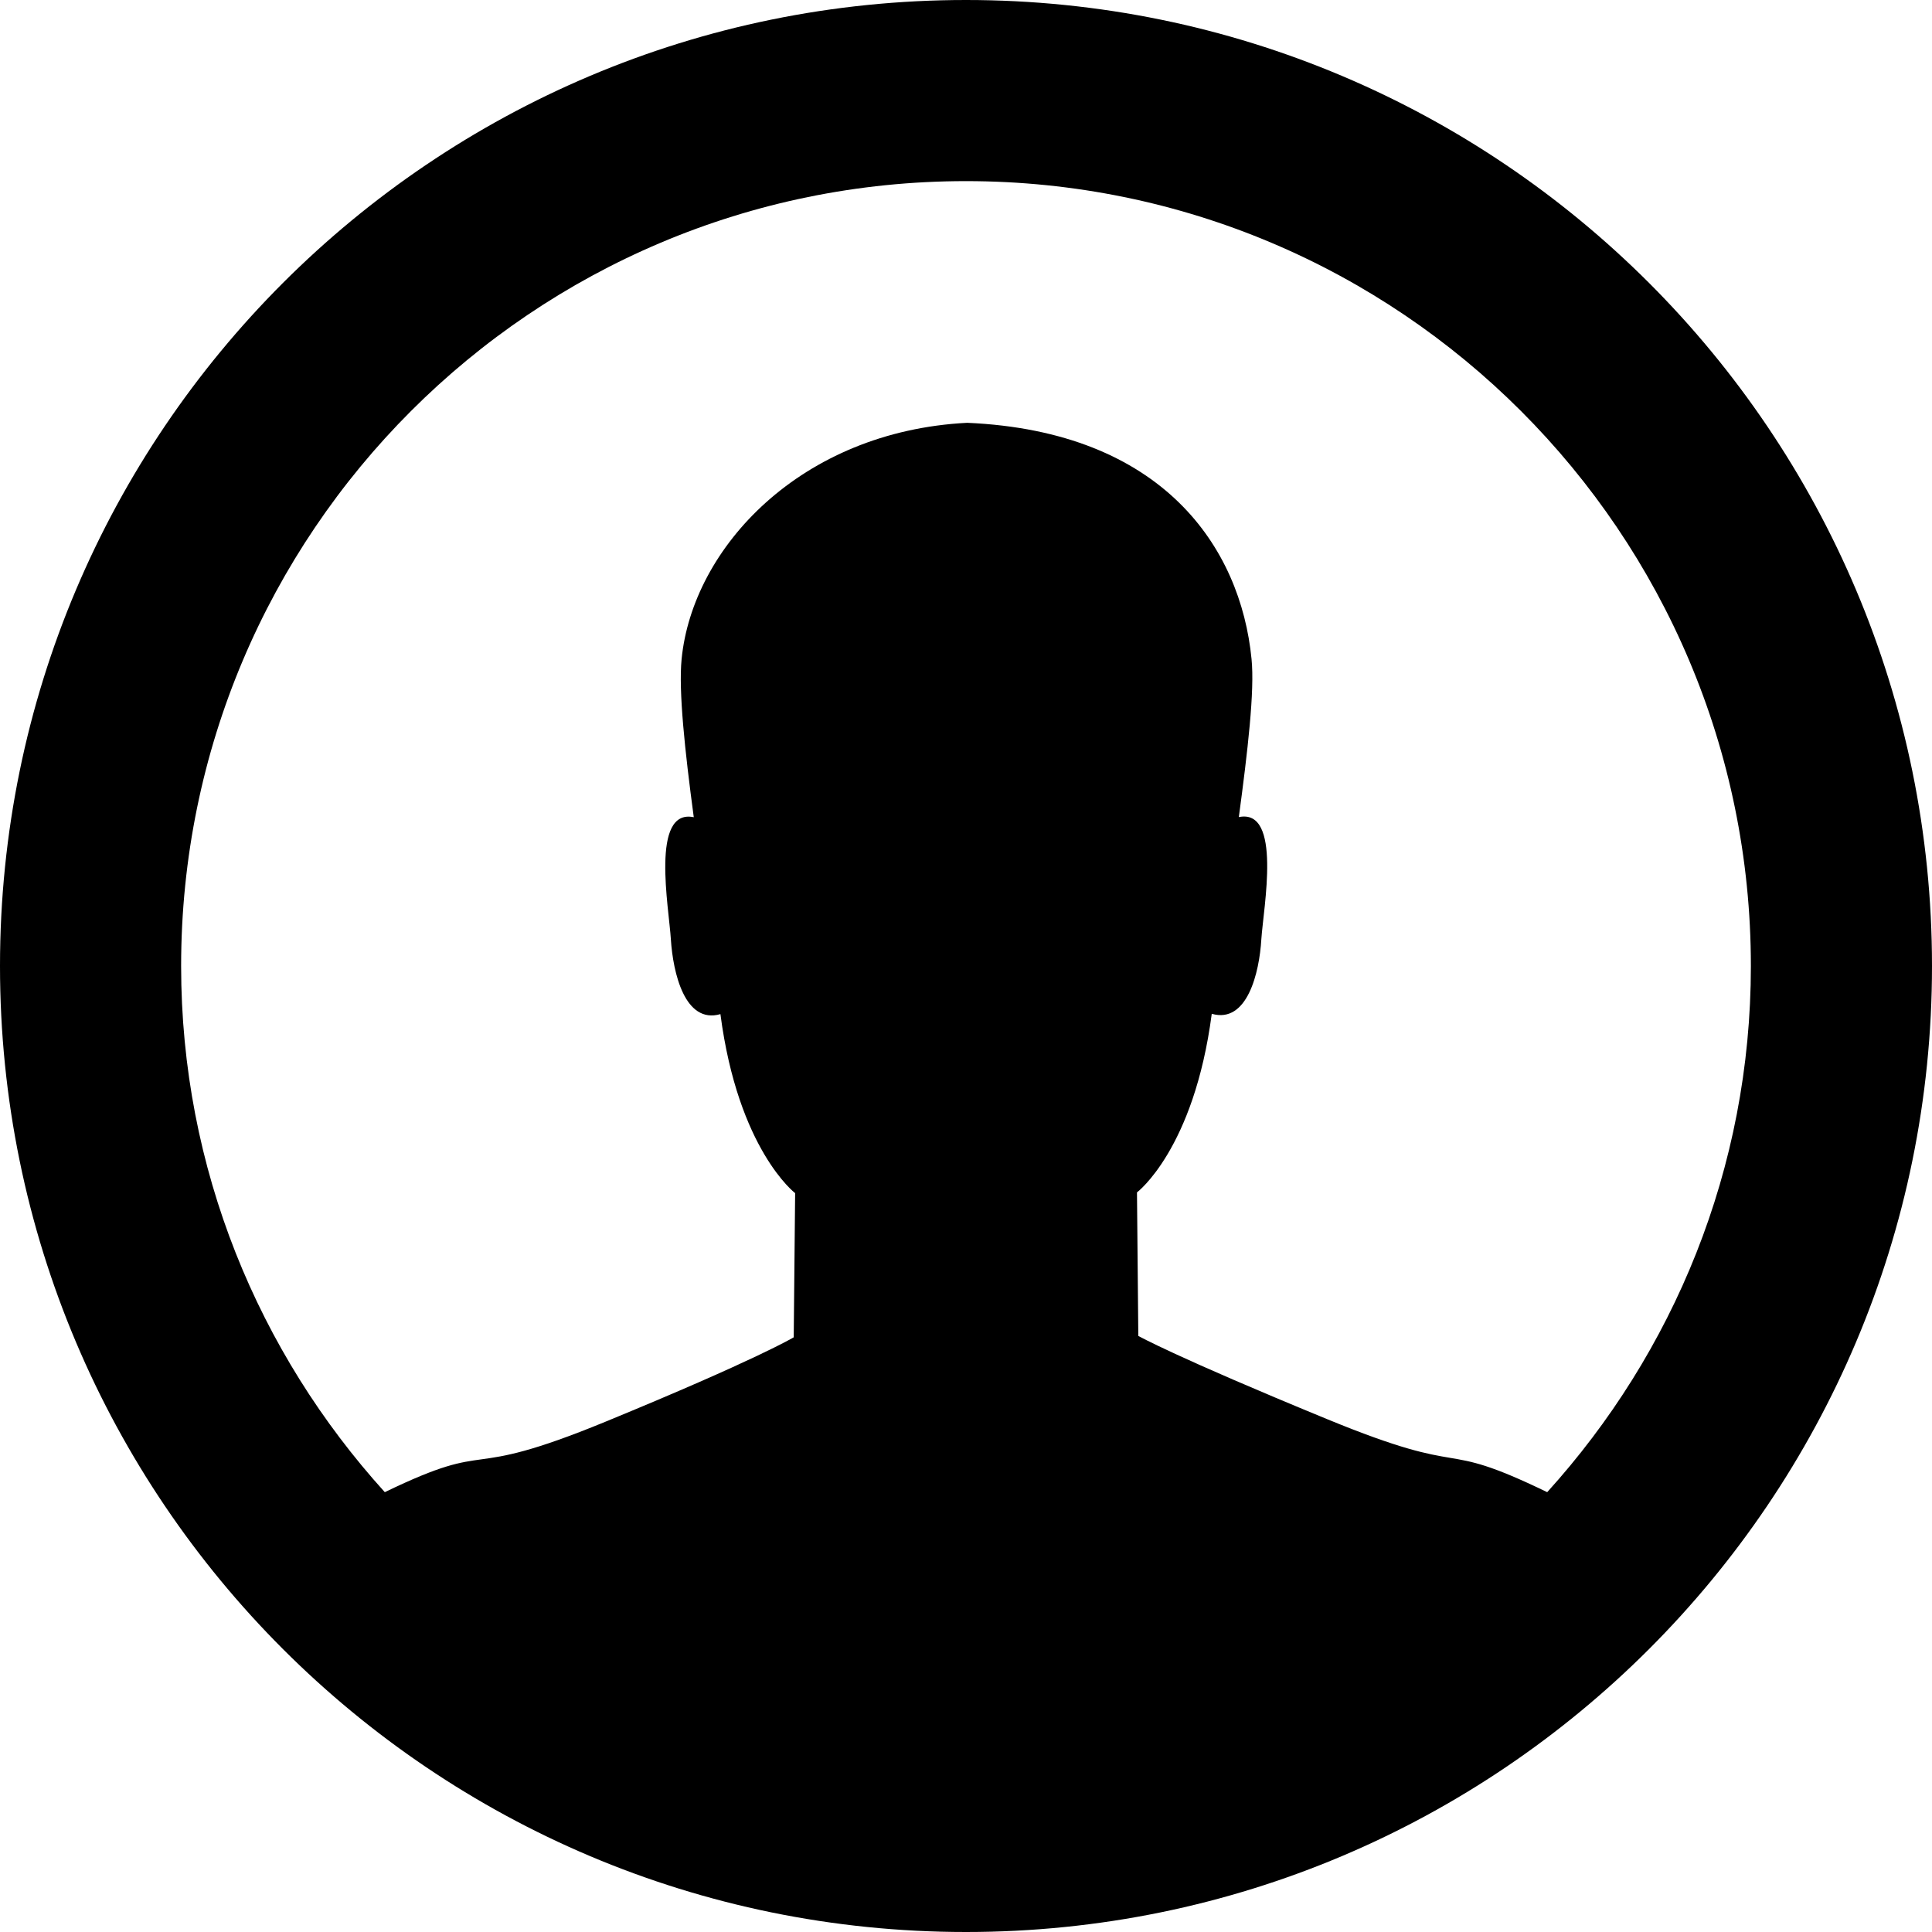
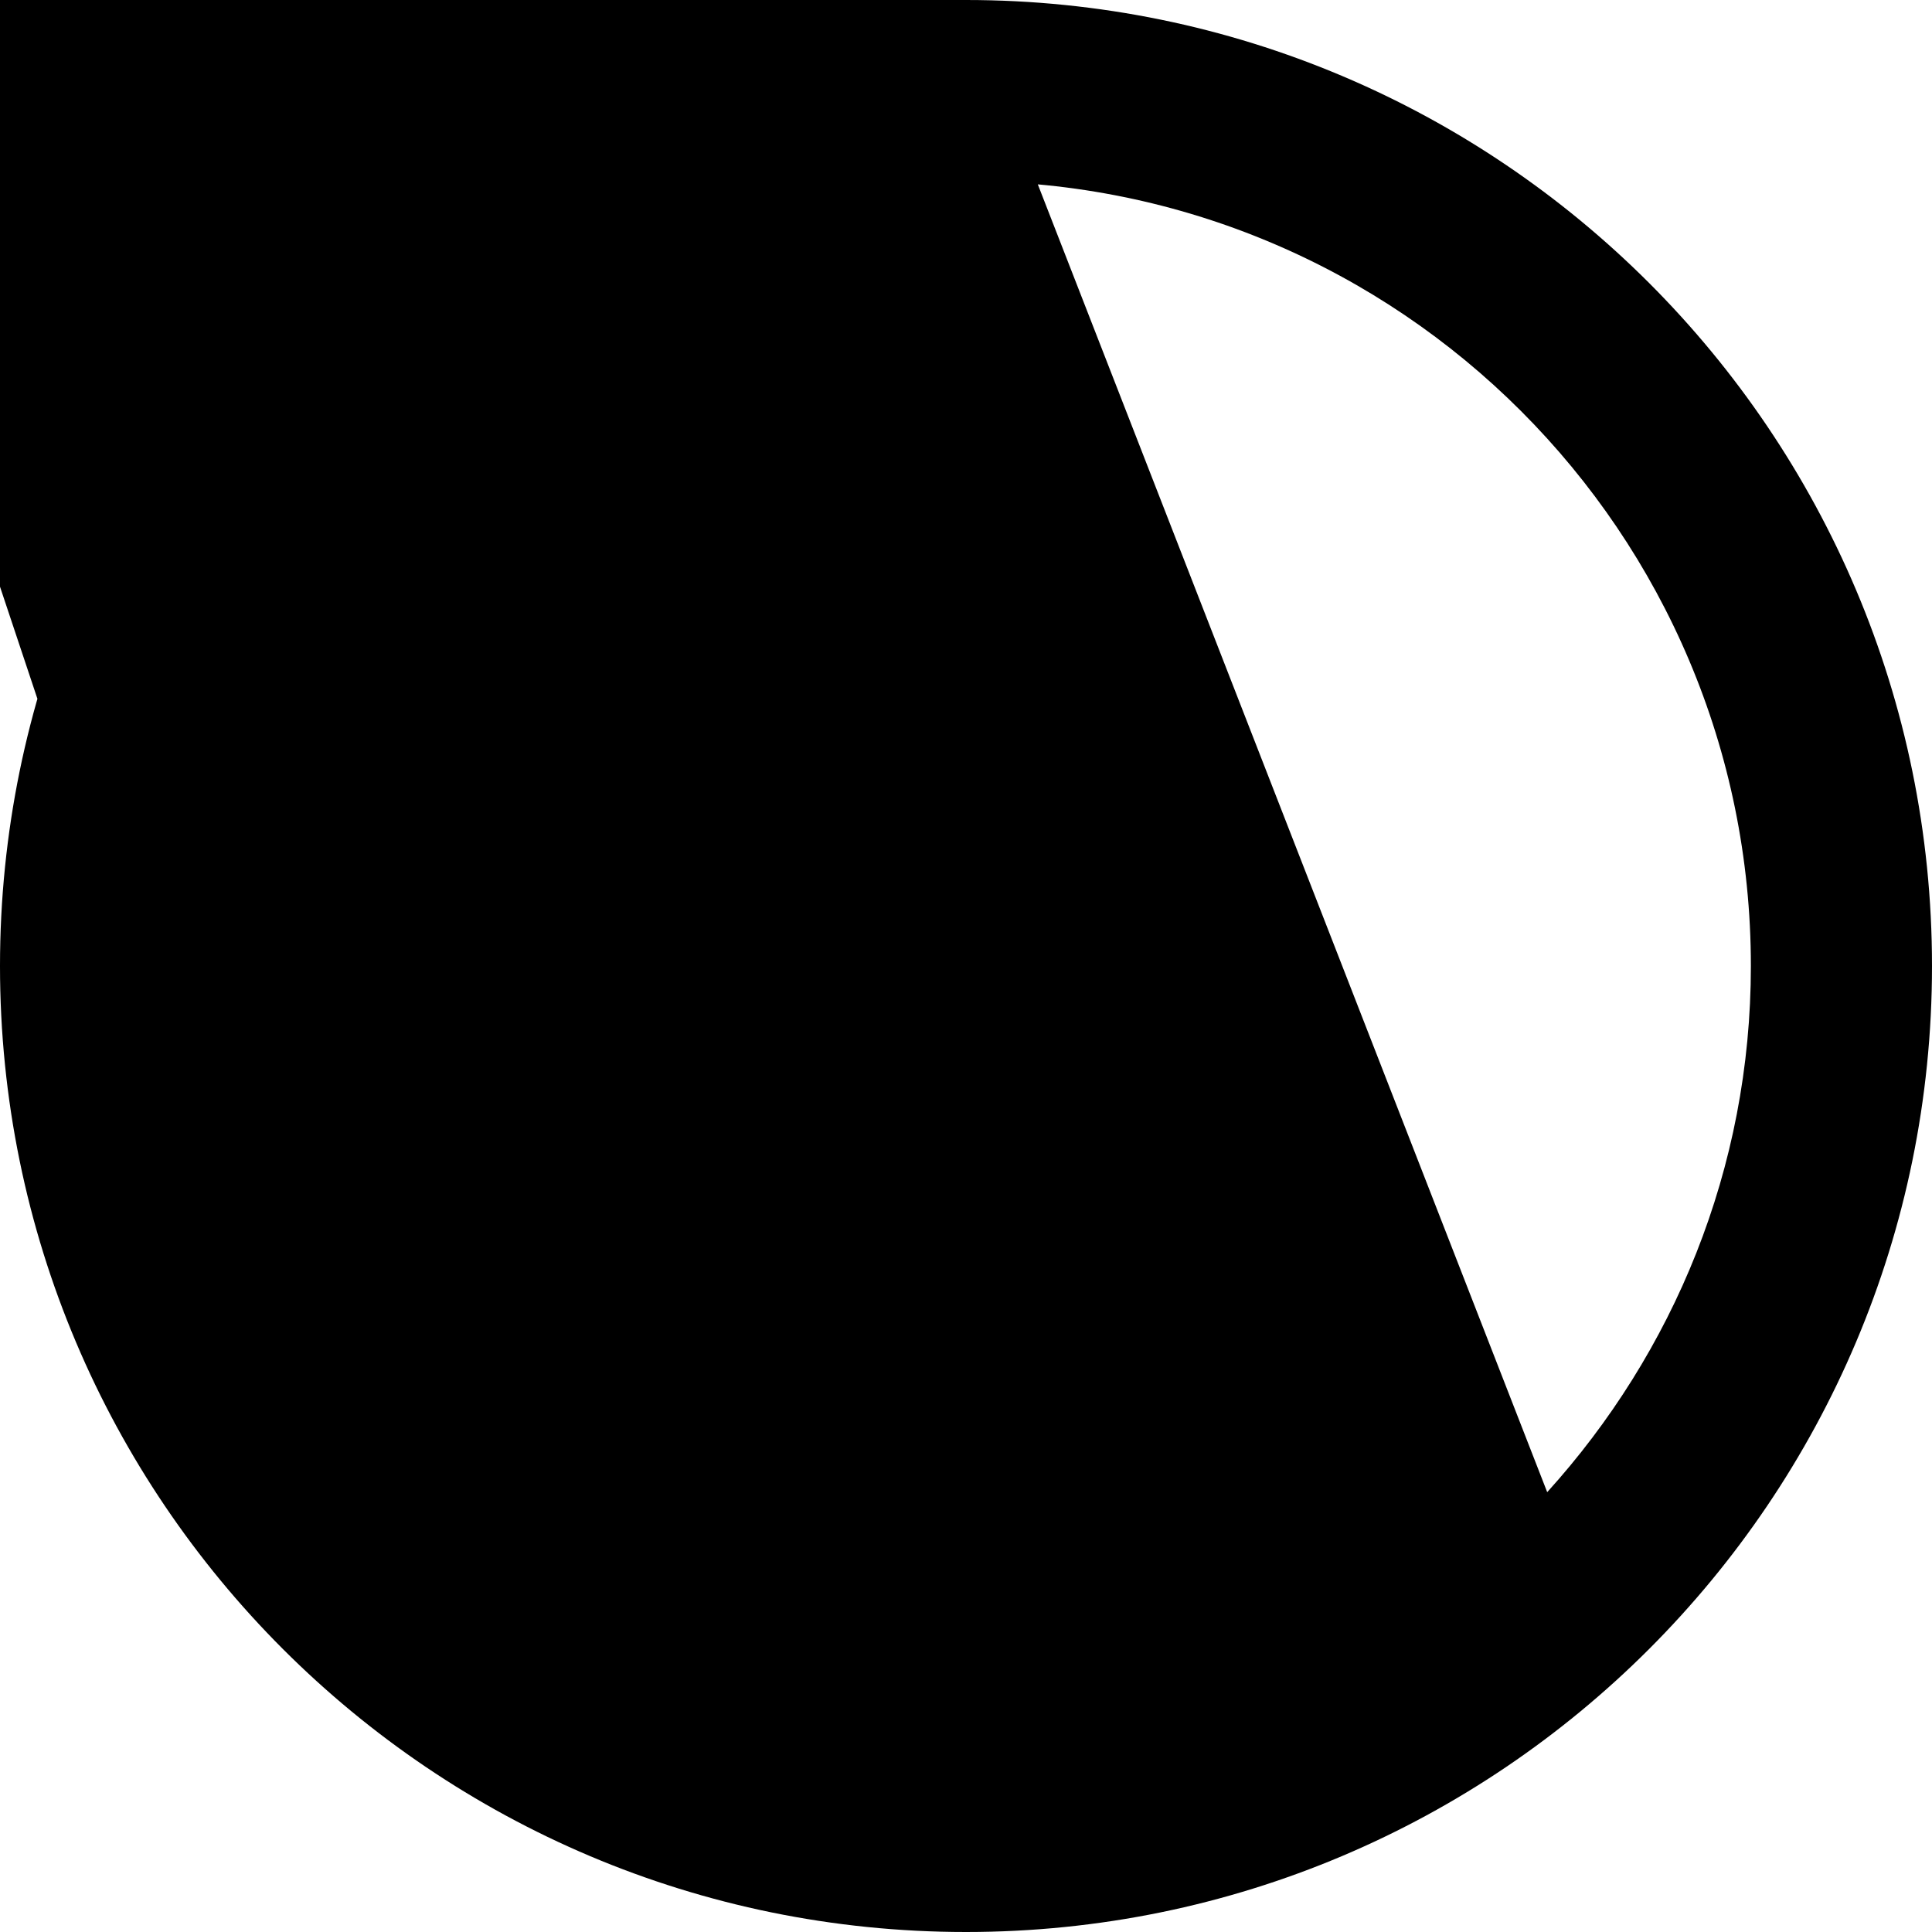
<svg xmlns="http://www.w3.org/2000/svg" width="64" height="64">
-   <path d="M32 0C14.327 0 0 14.327 0 32s14.327 32 32 32 32-14.327 32-32S49.673 0 32 0zm19.253 49.43c-3.767-1.826-2.382-.398-7.31-2.427-5.041-2.073-6.235-2.749-6.235-2.749l-.044-4.754s1.888-1.422 2.477-5.917c1.178.338 1.578-1.372 1.642-2.464.069-1.055.696-4.346-.745-4.052.295-2.197.527-4.183.421-5.235-.36-3.691-2.931-7.544-9.42-7.826-5.517.282-9.098 4.138-9.46 7.829-.104 1.052.108 3.036.403 5.236-1.441-.297-.821 2.999-.758 4.054.07 1.092.46 2.809 1.641 2.469.587 4.495 2.475 5.93 2.475 5.93l-.047 4.776s-1.195.724-6.236 2.796c-4.927 2.027-3.544.512-7.31 2.334C8.568 44.816 6 38.715 6 32 6 17.641 17.641 6 32 6s26 11.641 26 26c0 6.716-2.568 12.816-6.747 17.43z" />
+   <path d="M32 0C14.327 0 0 14.327 0 32s14.327 32 32 32 32-14.327 32-32S49.673 0 32 0zc-3.767-1.826-2.382-.398-7.31-2.427-5.041-2.073-6.235-2.749-6.235-2.749l-.044-4.754s1.888-1.422 2.477-5.917c1.178.338 1.578-1.372 1.642-2.464.069-1.055.696-4.346-.745-4.052.295-2.197.527-4.183.421-5.235-.36-3.691-2.931-7.544-9.42-7.826-5.517.282-9.098 4.138-9.46 7.829-.104 1.052.108 3.036.403 5.236-1.441-.297-.821 2.999-.758 4.054.07 1.092.46 2.809 1.641 2.469.587 4.495 2.475 5.93 2.475 5.93l-.047 4.776s-1.195.724-6.236 2.796c-4.927 2.027-3.544.512-7.31 2.334C8.568 44.816 6 38.715 6 32 6 17.641 17.641 6 32 6s26 11.641 26 26c0 6.716-2.568 12.816-6.747 17.43z" />
</svg>